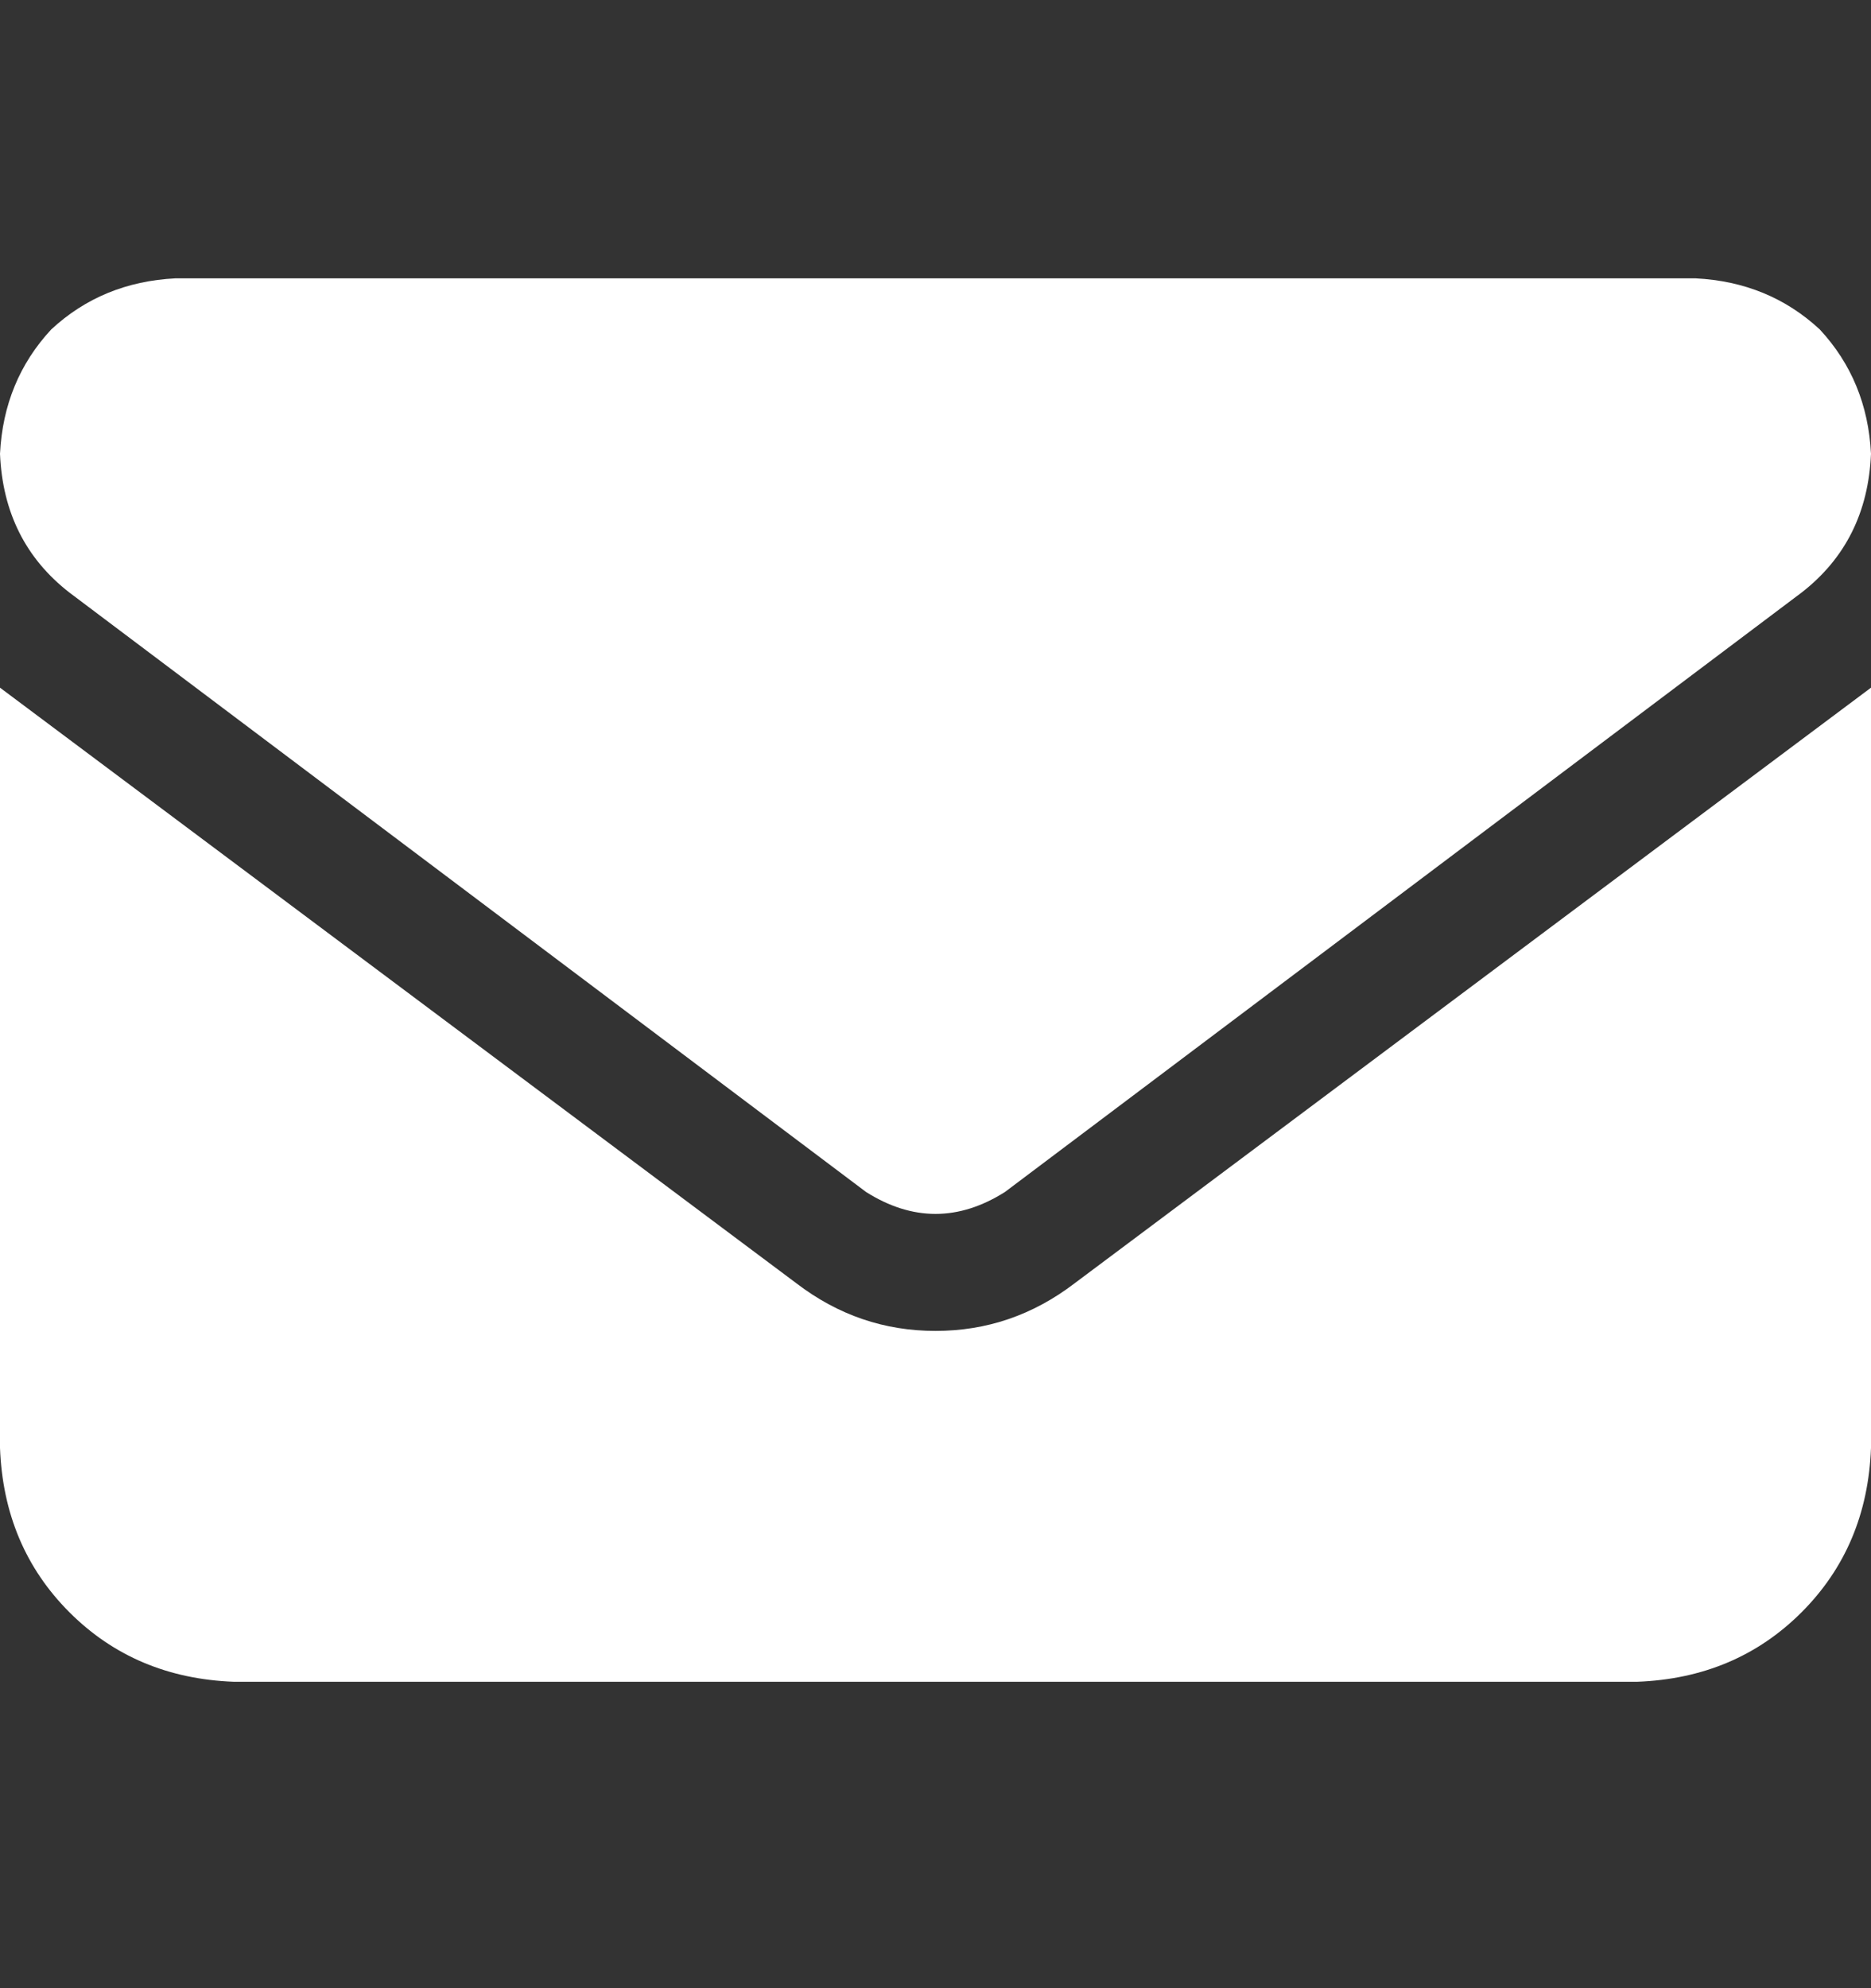
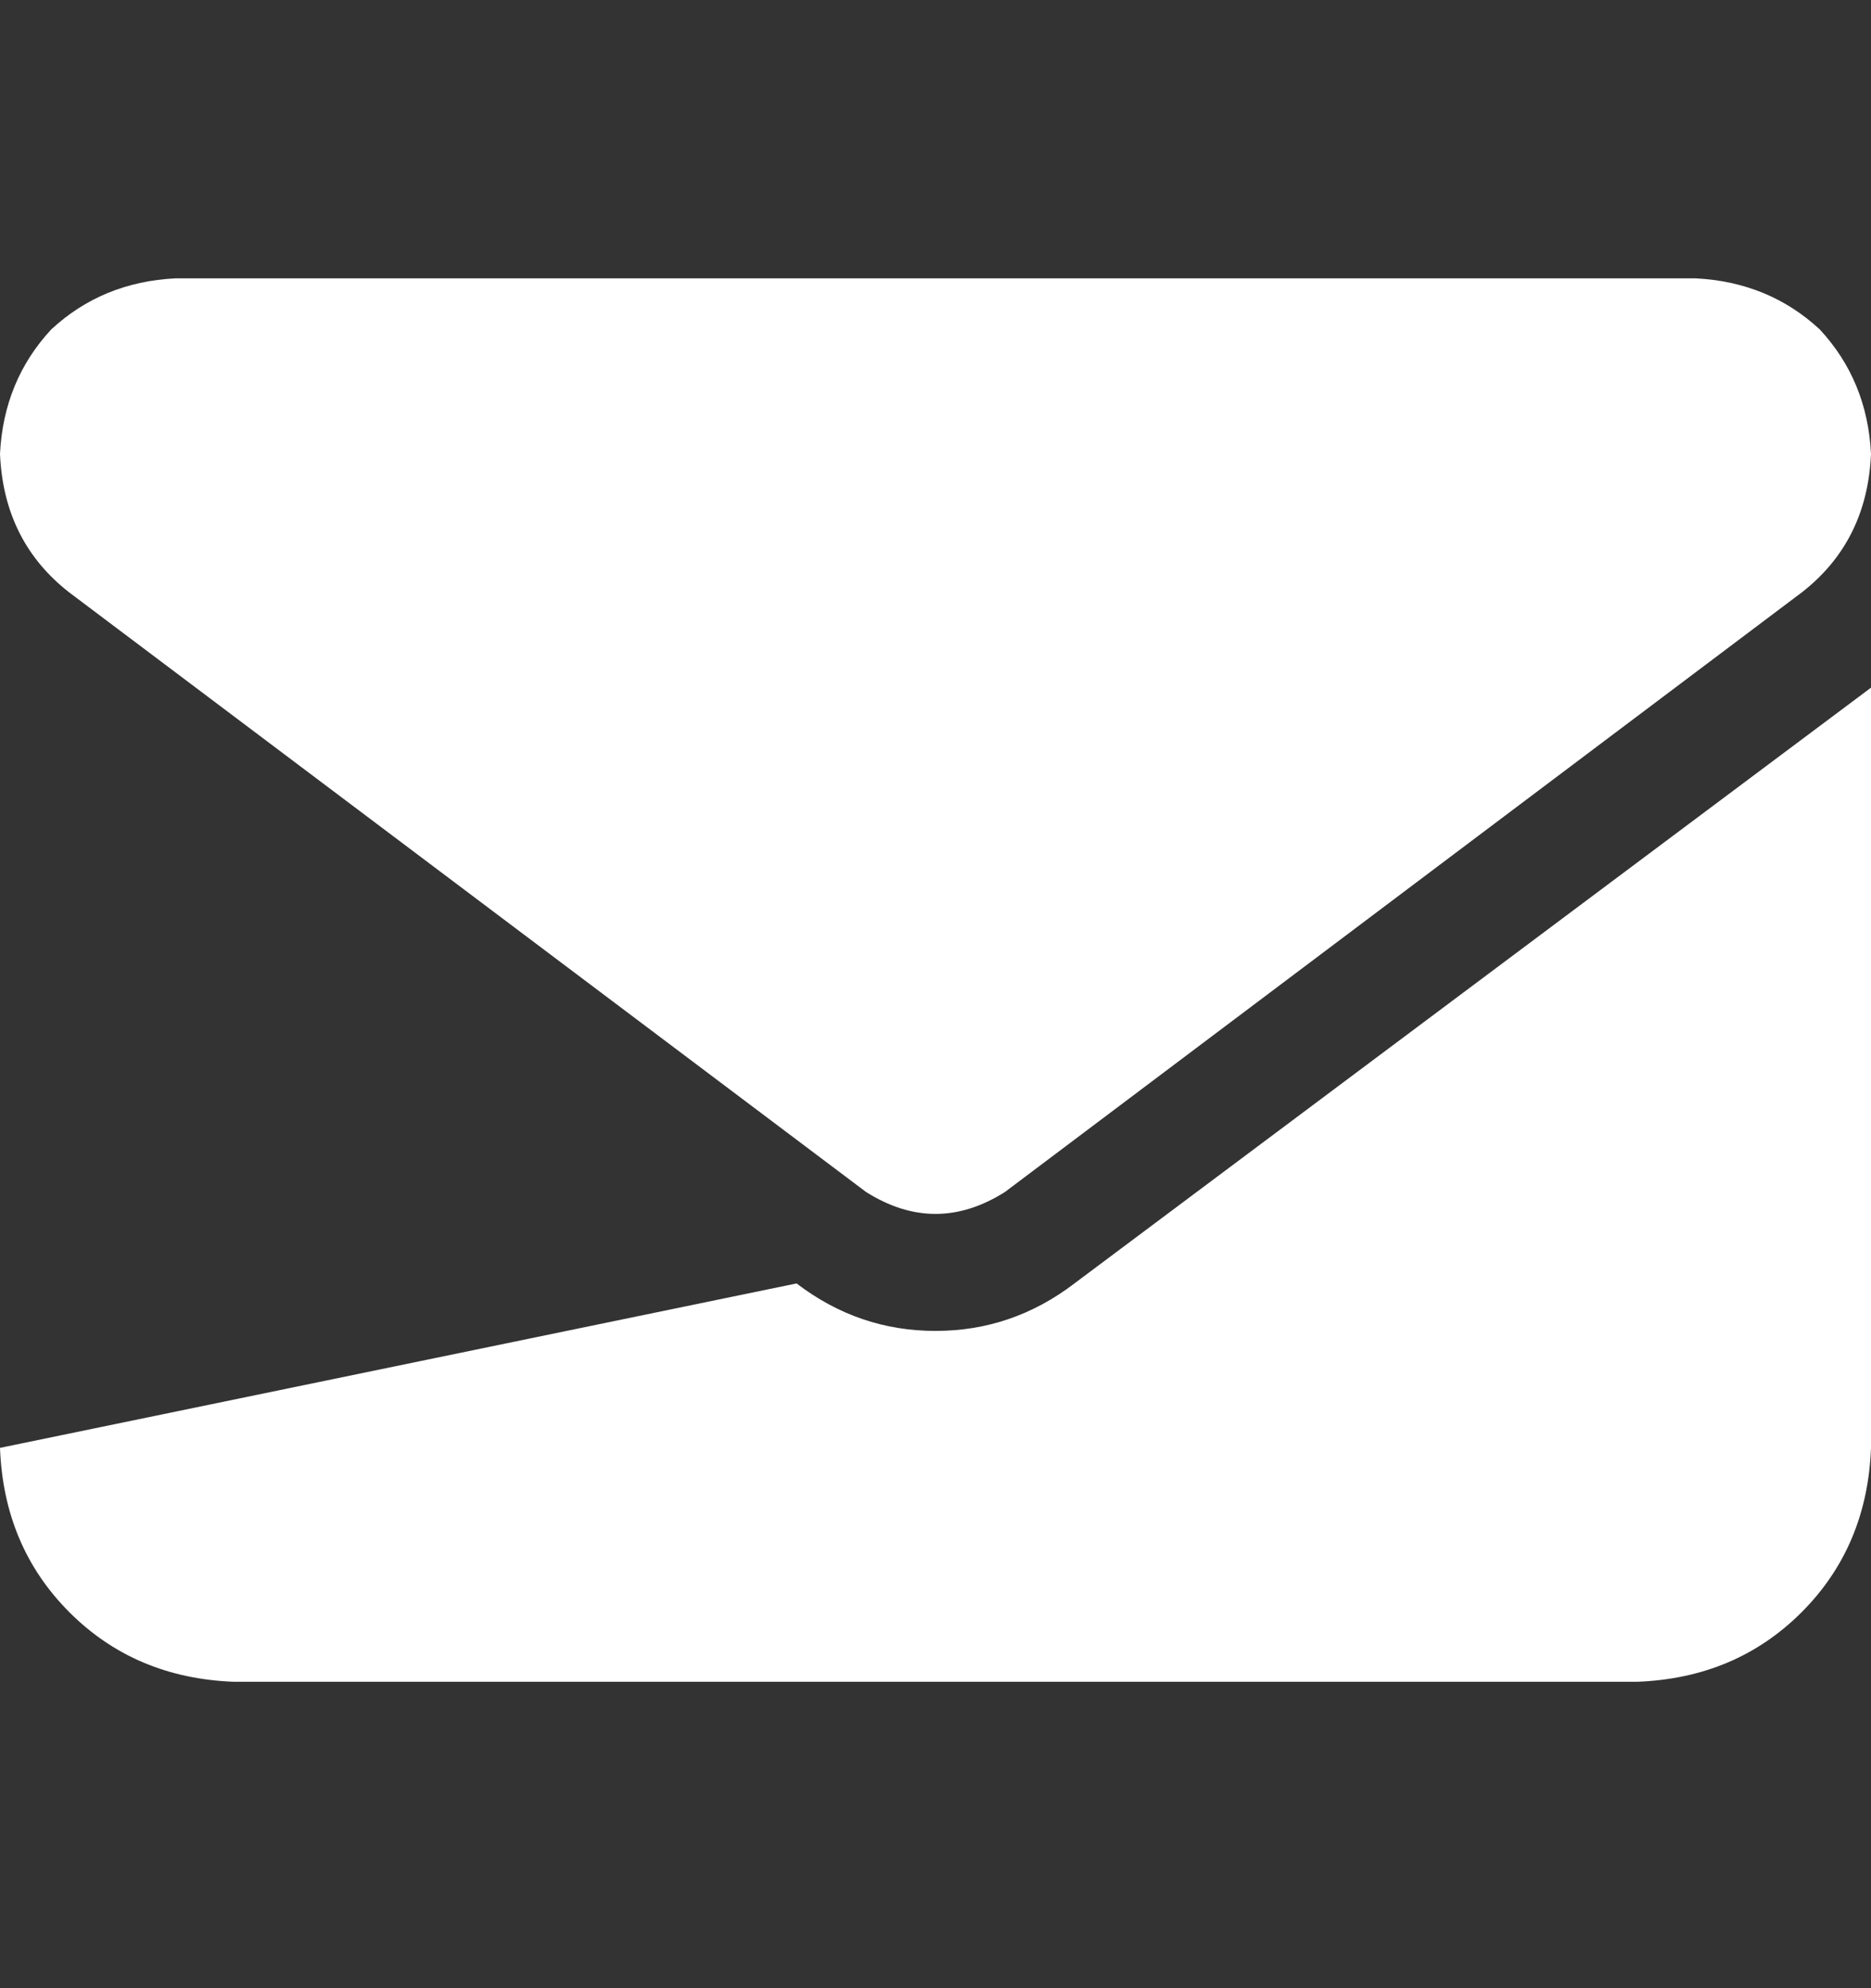
<svg xmlns="http://www.w3.org/2000/svg" width="16" height="17" viewBox="0 0 16 17" fill="none">
  <rect x="0" y="0" width="16" height="17" fill="#333333" stroke="none" />
-   <path d="M14.5 2.38C14.917 2.401 15.271 2.547 15.562 2.817C15.833 3.109 15.979 3.463 16 3.88C15.979 4.38 15.781 4.776 15.406 5.067L8.594 10.192C8.198 10.442 7.802 10.442 7.406 10.192L0.594 5.067C0.219 4.776 0.021 4.38 0 3.88C0.021 3.463 0.167 3.109 0.438 2.817C0.729 2.547 1.083 2.401 1.5 2.38H14.5ZM6.812 10.974C7.167 11.245 7.562 11.38 8 11.38C8.438 11.38 8.833 11.245 9.188 10.974L16 5.88V12.38C15.979 12.942 15.781 13.411 15.406 13.786C15.031 14.161 14.562 14.359 14 14.38H2C1.438 14.359 0.969 14.161 0.594 13.786C0.219 13.411 0.021 12.942 0 12.38V5.88L6.812 10.974Z" fill="white" />
+   <path d="M14.5 2.38C14.917 2.401 15.271 2.547 15.562 2.817C15.833 3.109 15.979 3.463 16 3.88C15.979 4.38 15.781 4.776 15.406 5.067L8.594 10.192C8.198 10.442 7.802 10.442 7.406 10.192L0.594 5.067C0.219 4.776 0.021 4.38 0 3.88C0.021 3.463 0.167 3.109 0.438 2.817C0.729 2.547 1.083 2.401 1.5 2.38H14.5ZM6.812 10.974C7.167 11.245 7.562 11.38 8 11.38C8.438 11.38 8.833 11.245 9.188 10.974L16 5.88V12.38C15.979 12.942 15.781 13.411 15.406 13.786C15.031 14.161 14.562 14.359 14 14.38H2C1.438 14.359 0.969 14.161 0.594 13.786C0.219 13.411 0.021 12.942 0 12.38L6.812 10.974Z" fill="white" />
</svg>